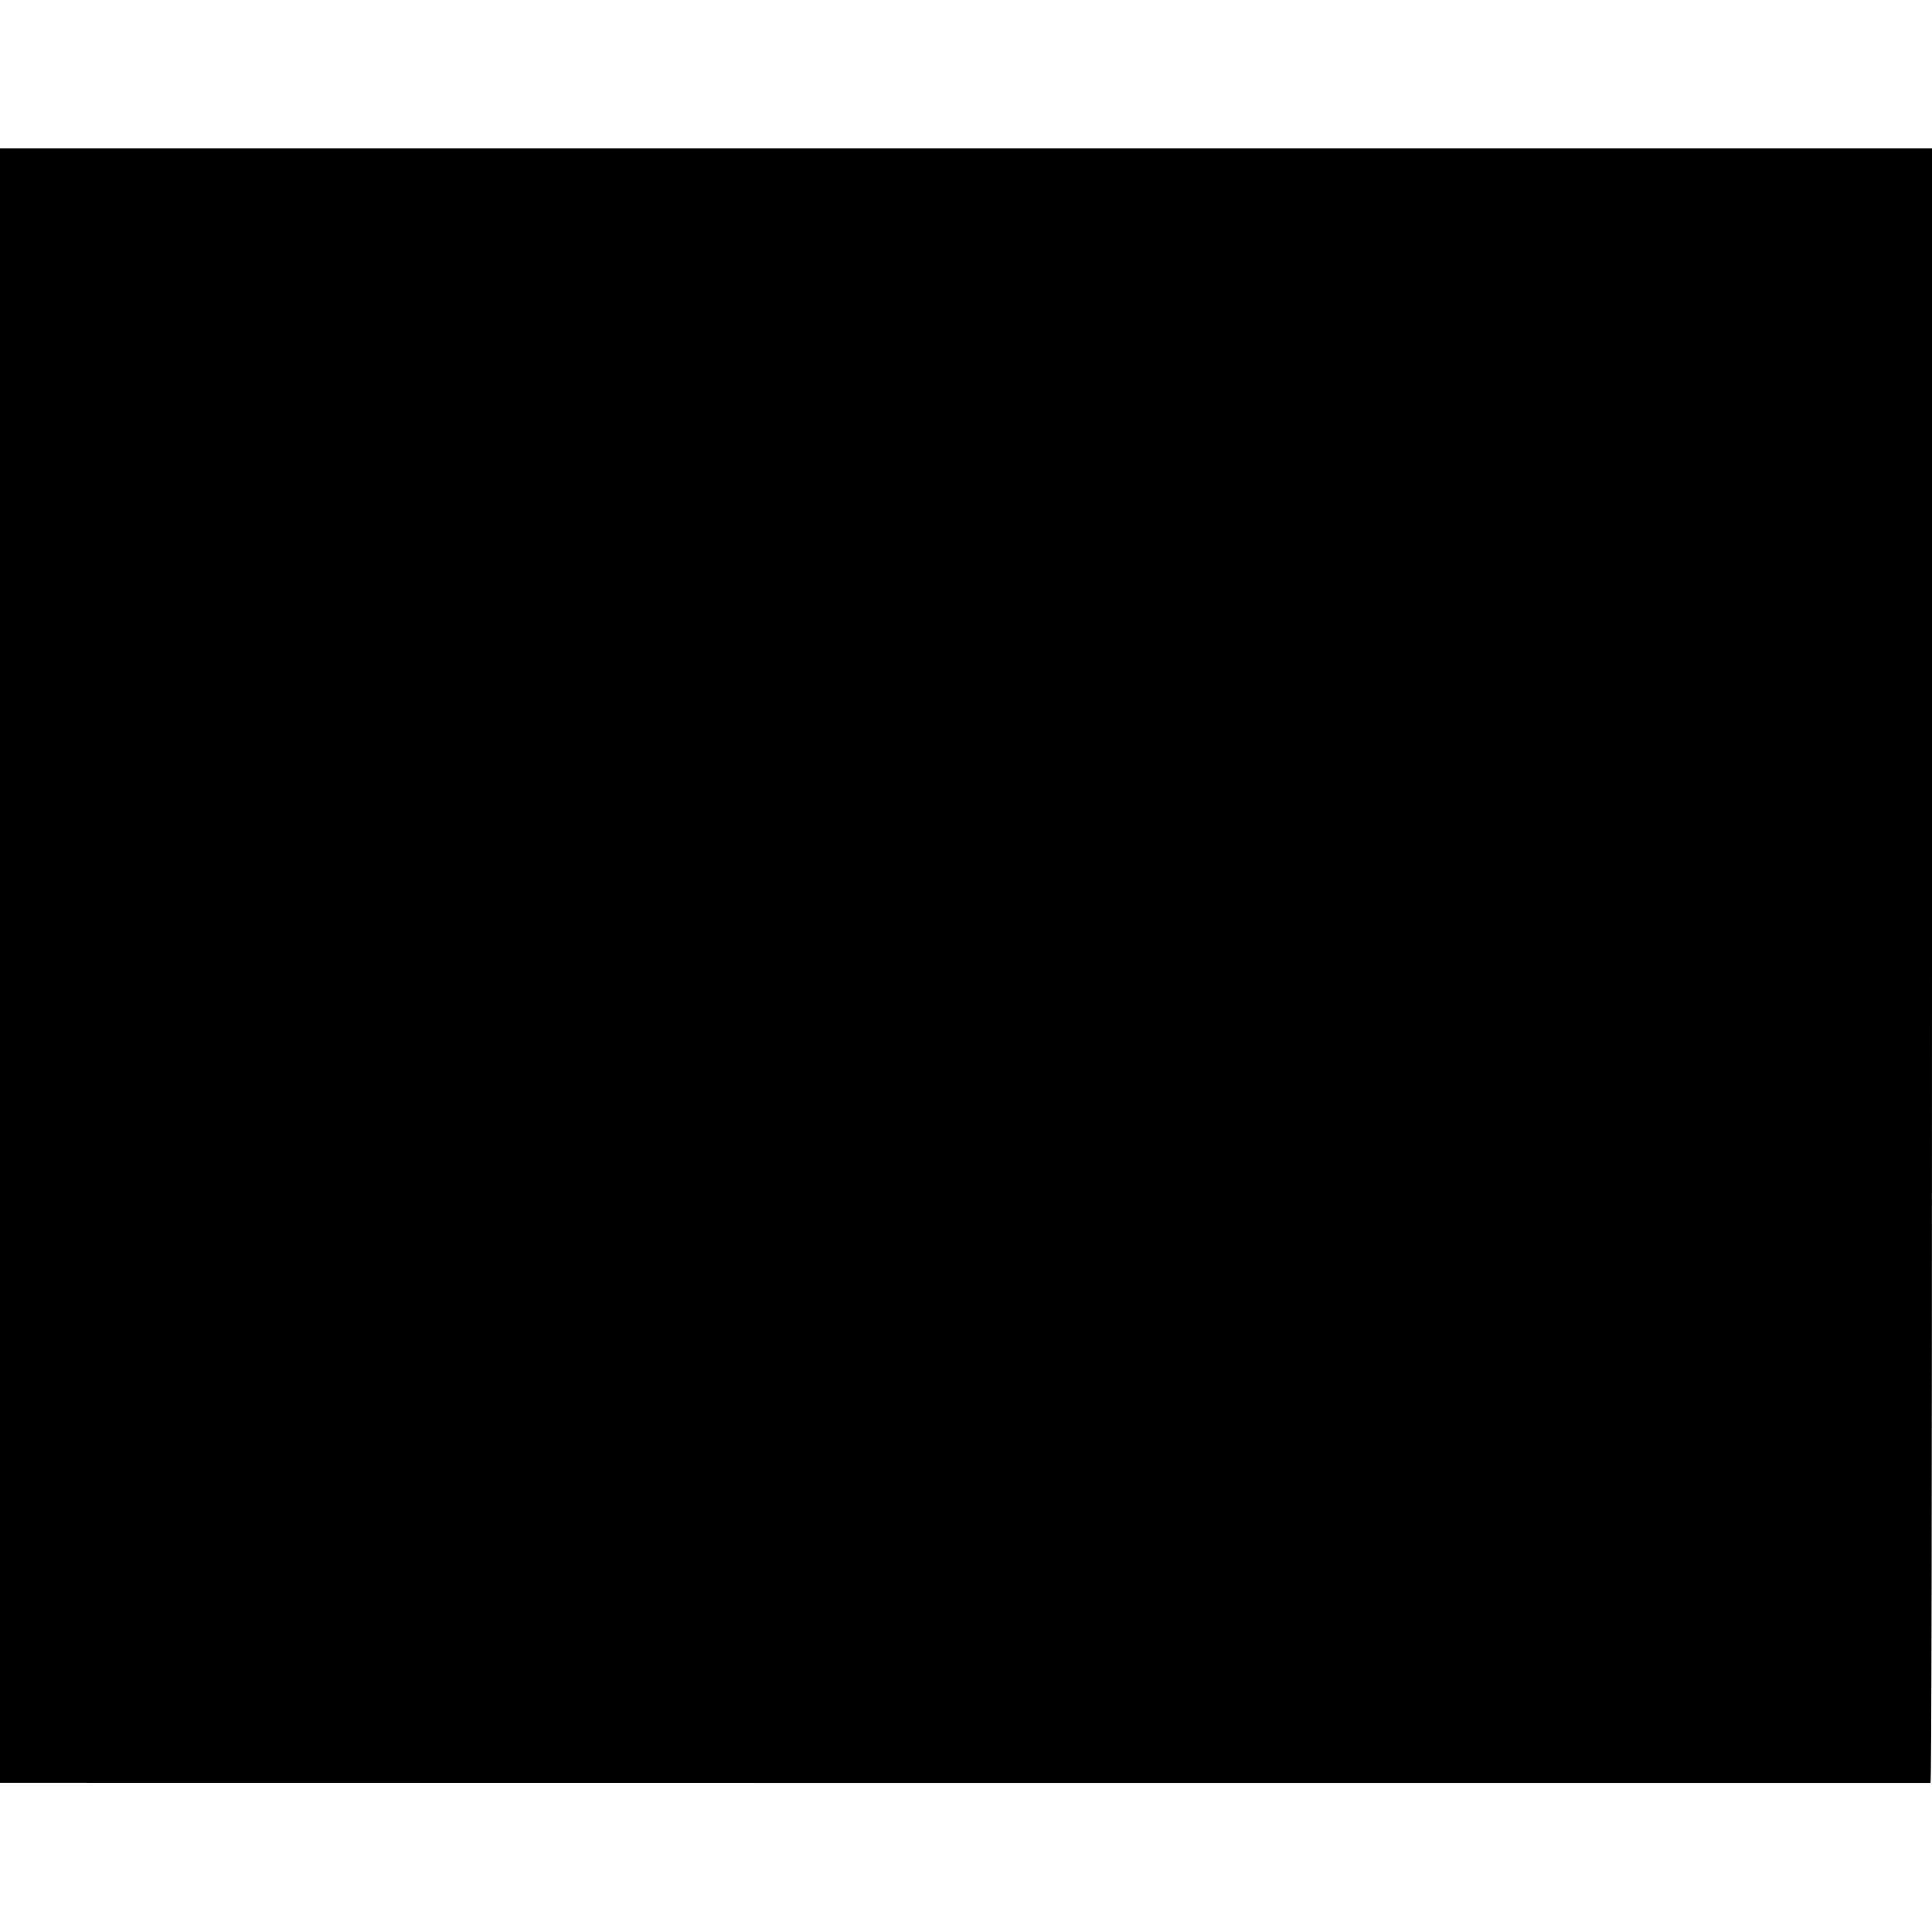
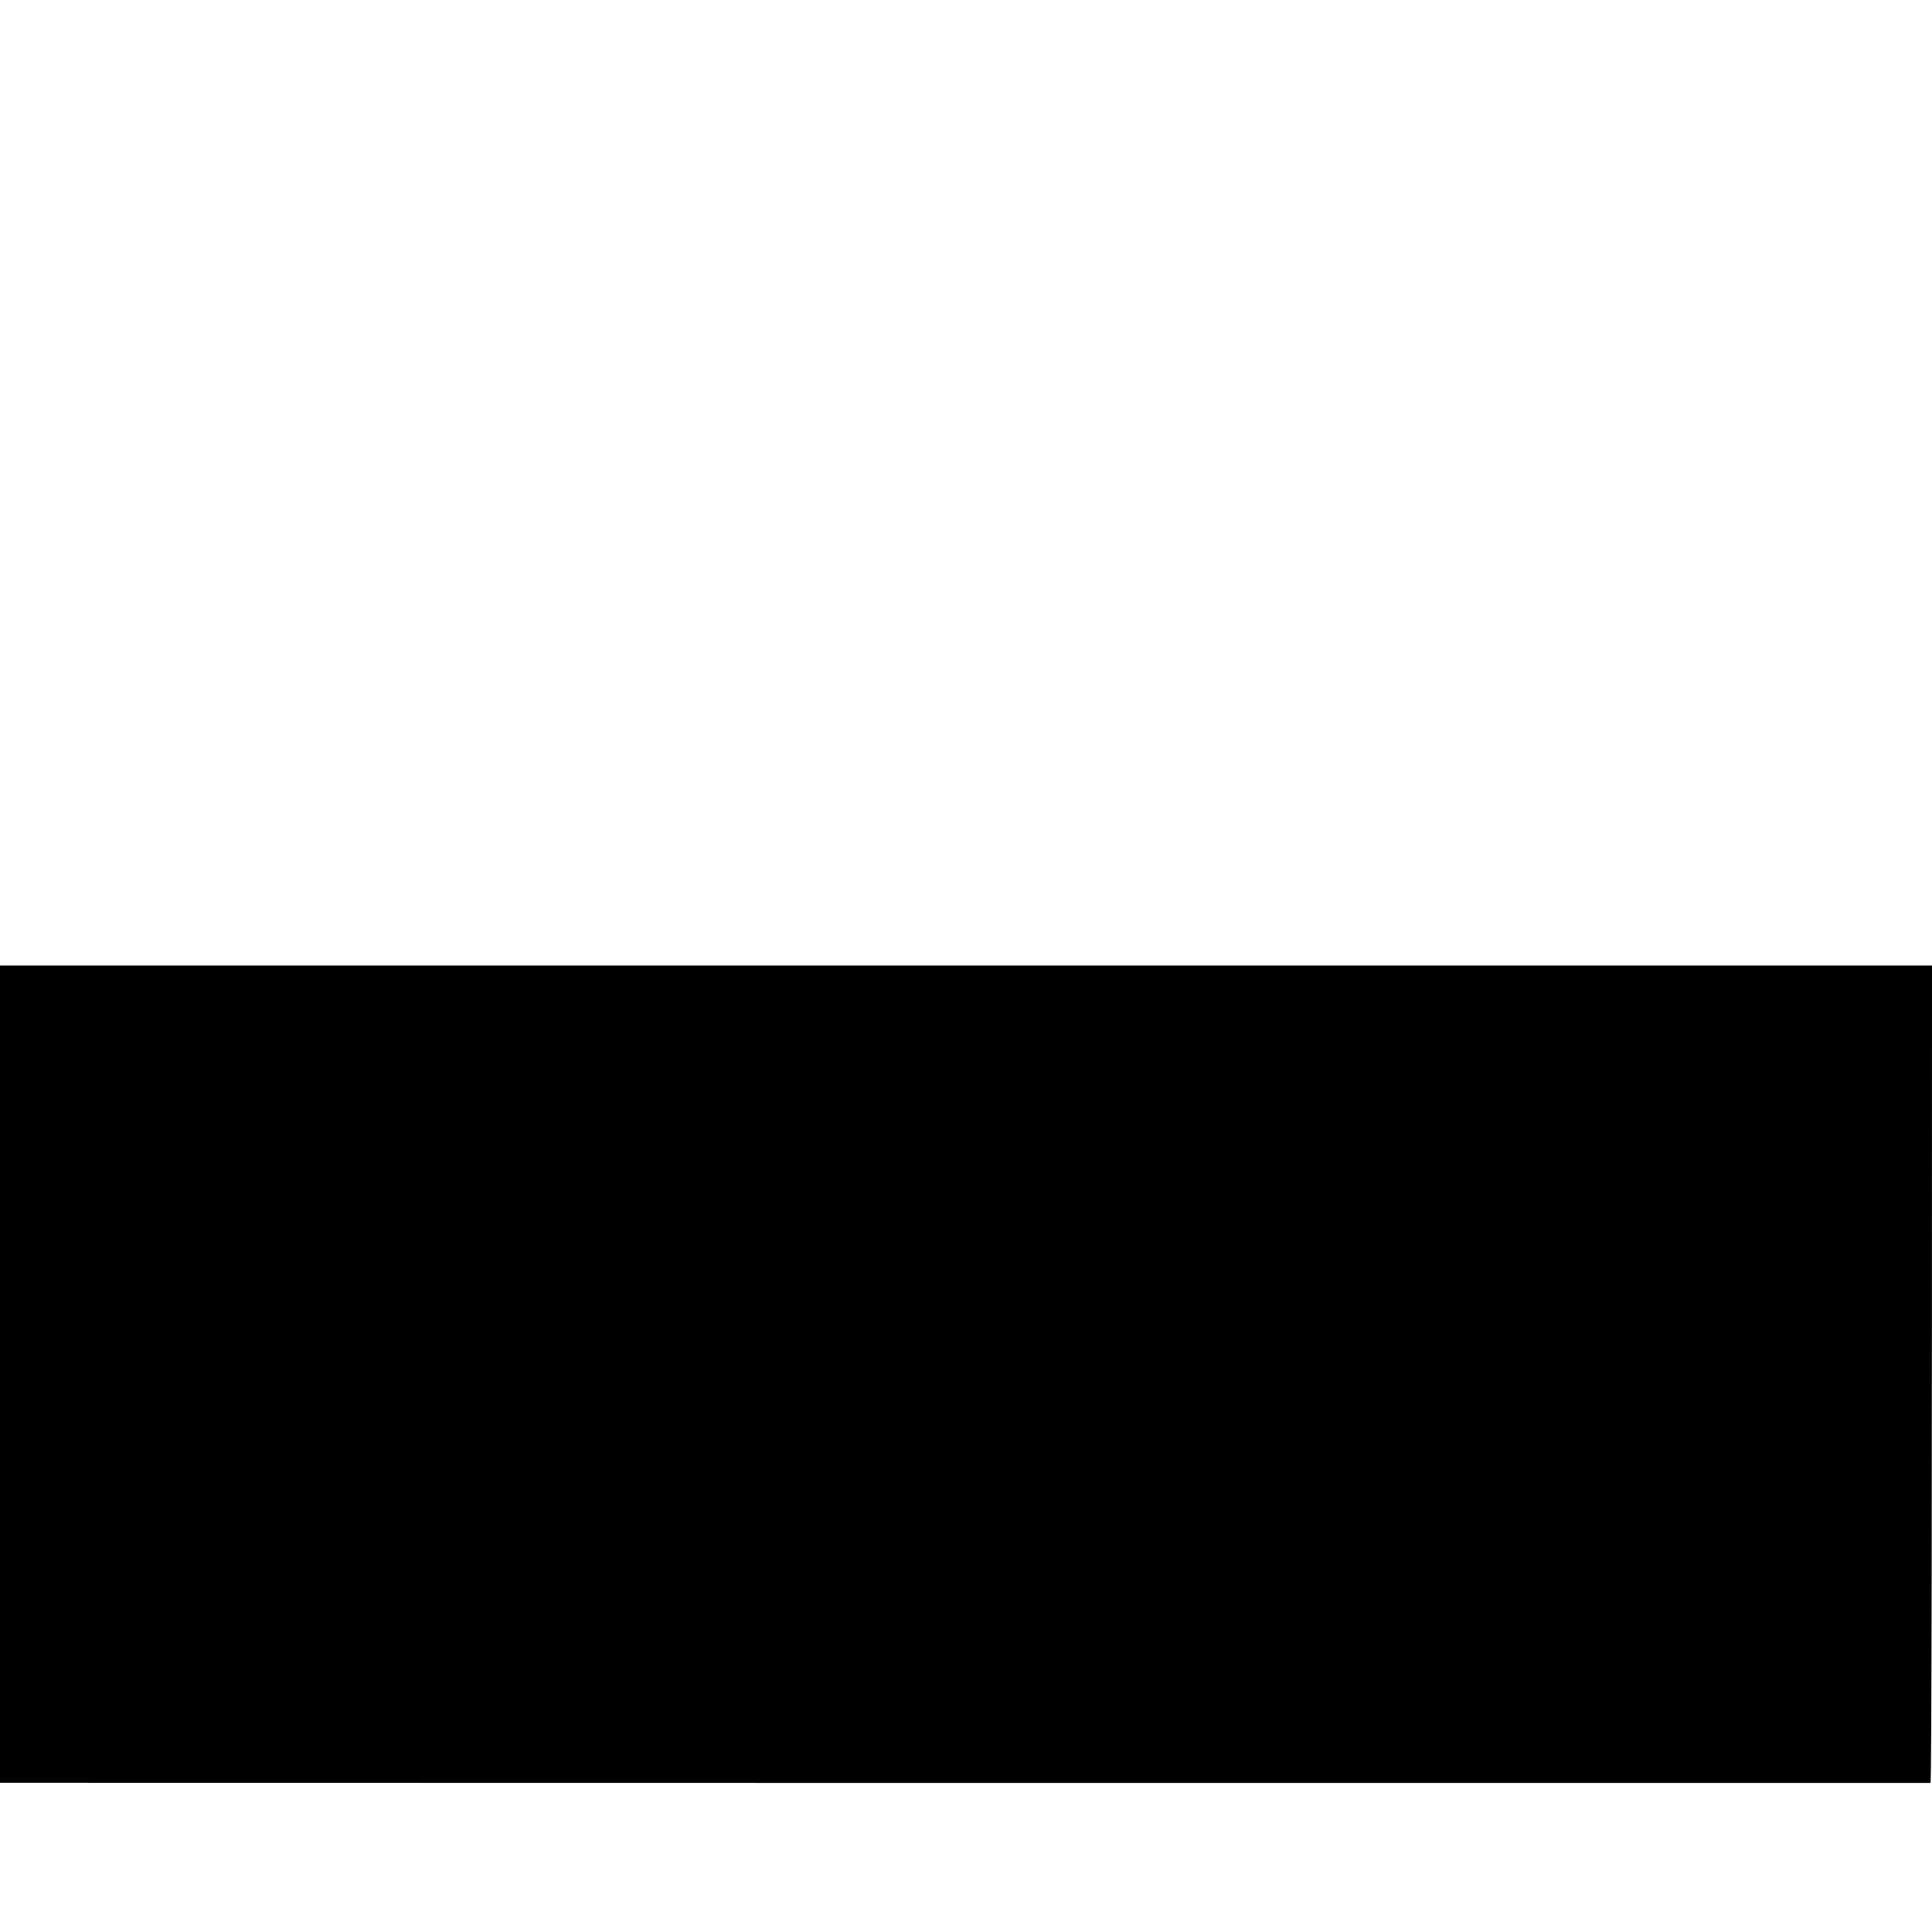
<svg xmlns="http://www.w3.org/2000/svg" version="1.0" width="1295pt" height="1295pt" viewBox="0 0 1295 1295" preserveAspectRatio="xMidYMid meet">
  <g transform="translate(0,1295) scale(0.1,-0.1)" fill="#000000" stroke="none">
-     <path d="M0 6478 l0 -5478 6420 -1 c3531 0 6440 0 6465 0 25 0 50 0 55 0 7 1 10 1834 10 5479 l0 5477 -6475 0 -6475 0 0 -5477z" />
+     <path d="M0 6478 l0 -5478 6420 -1 c3531 0 6440 0 6465 0 25 0 50 0 55 0 7 1 10 1834 10 5479 z" />
  </g>
</svg>